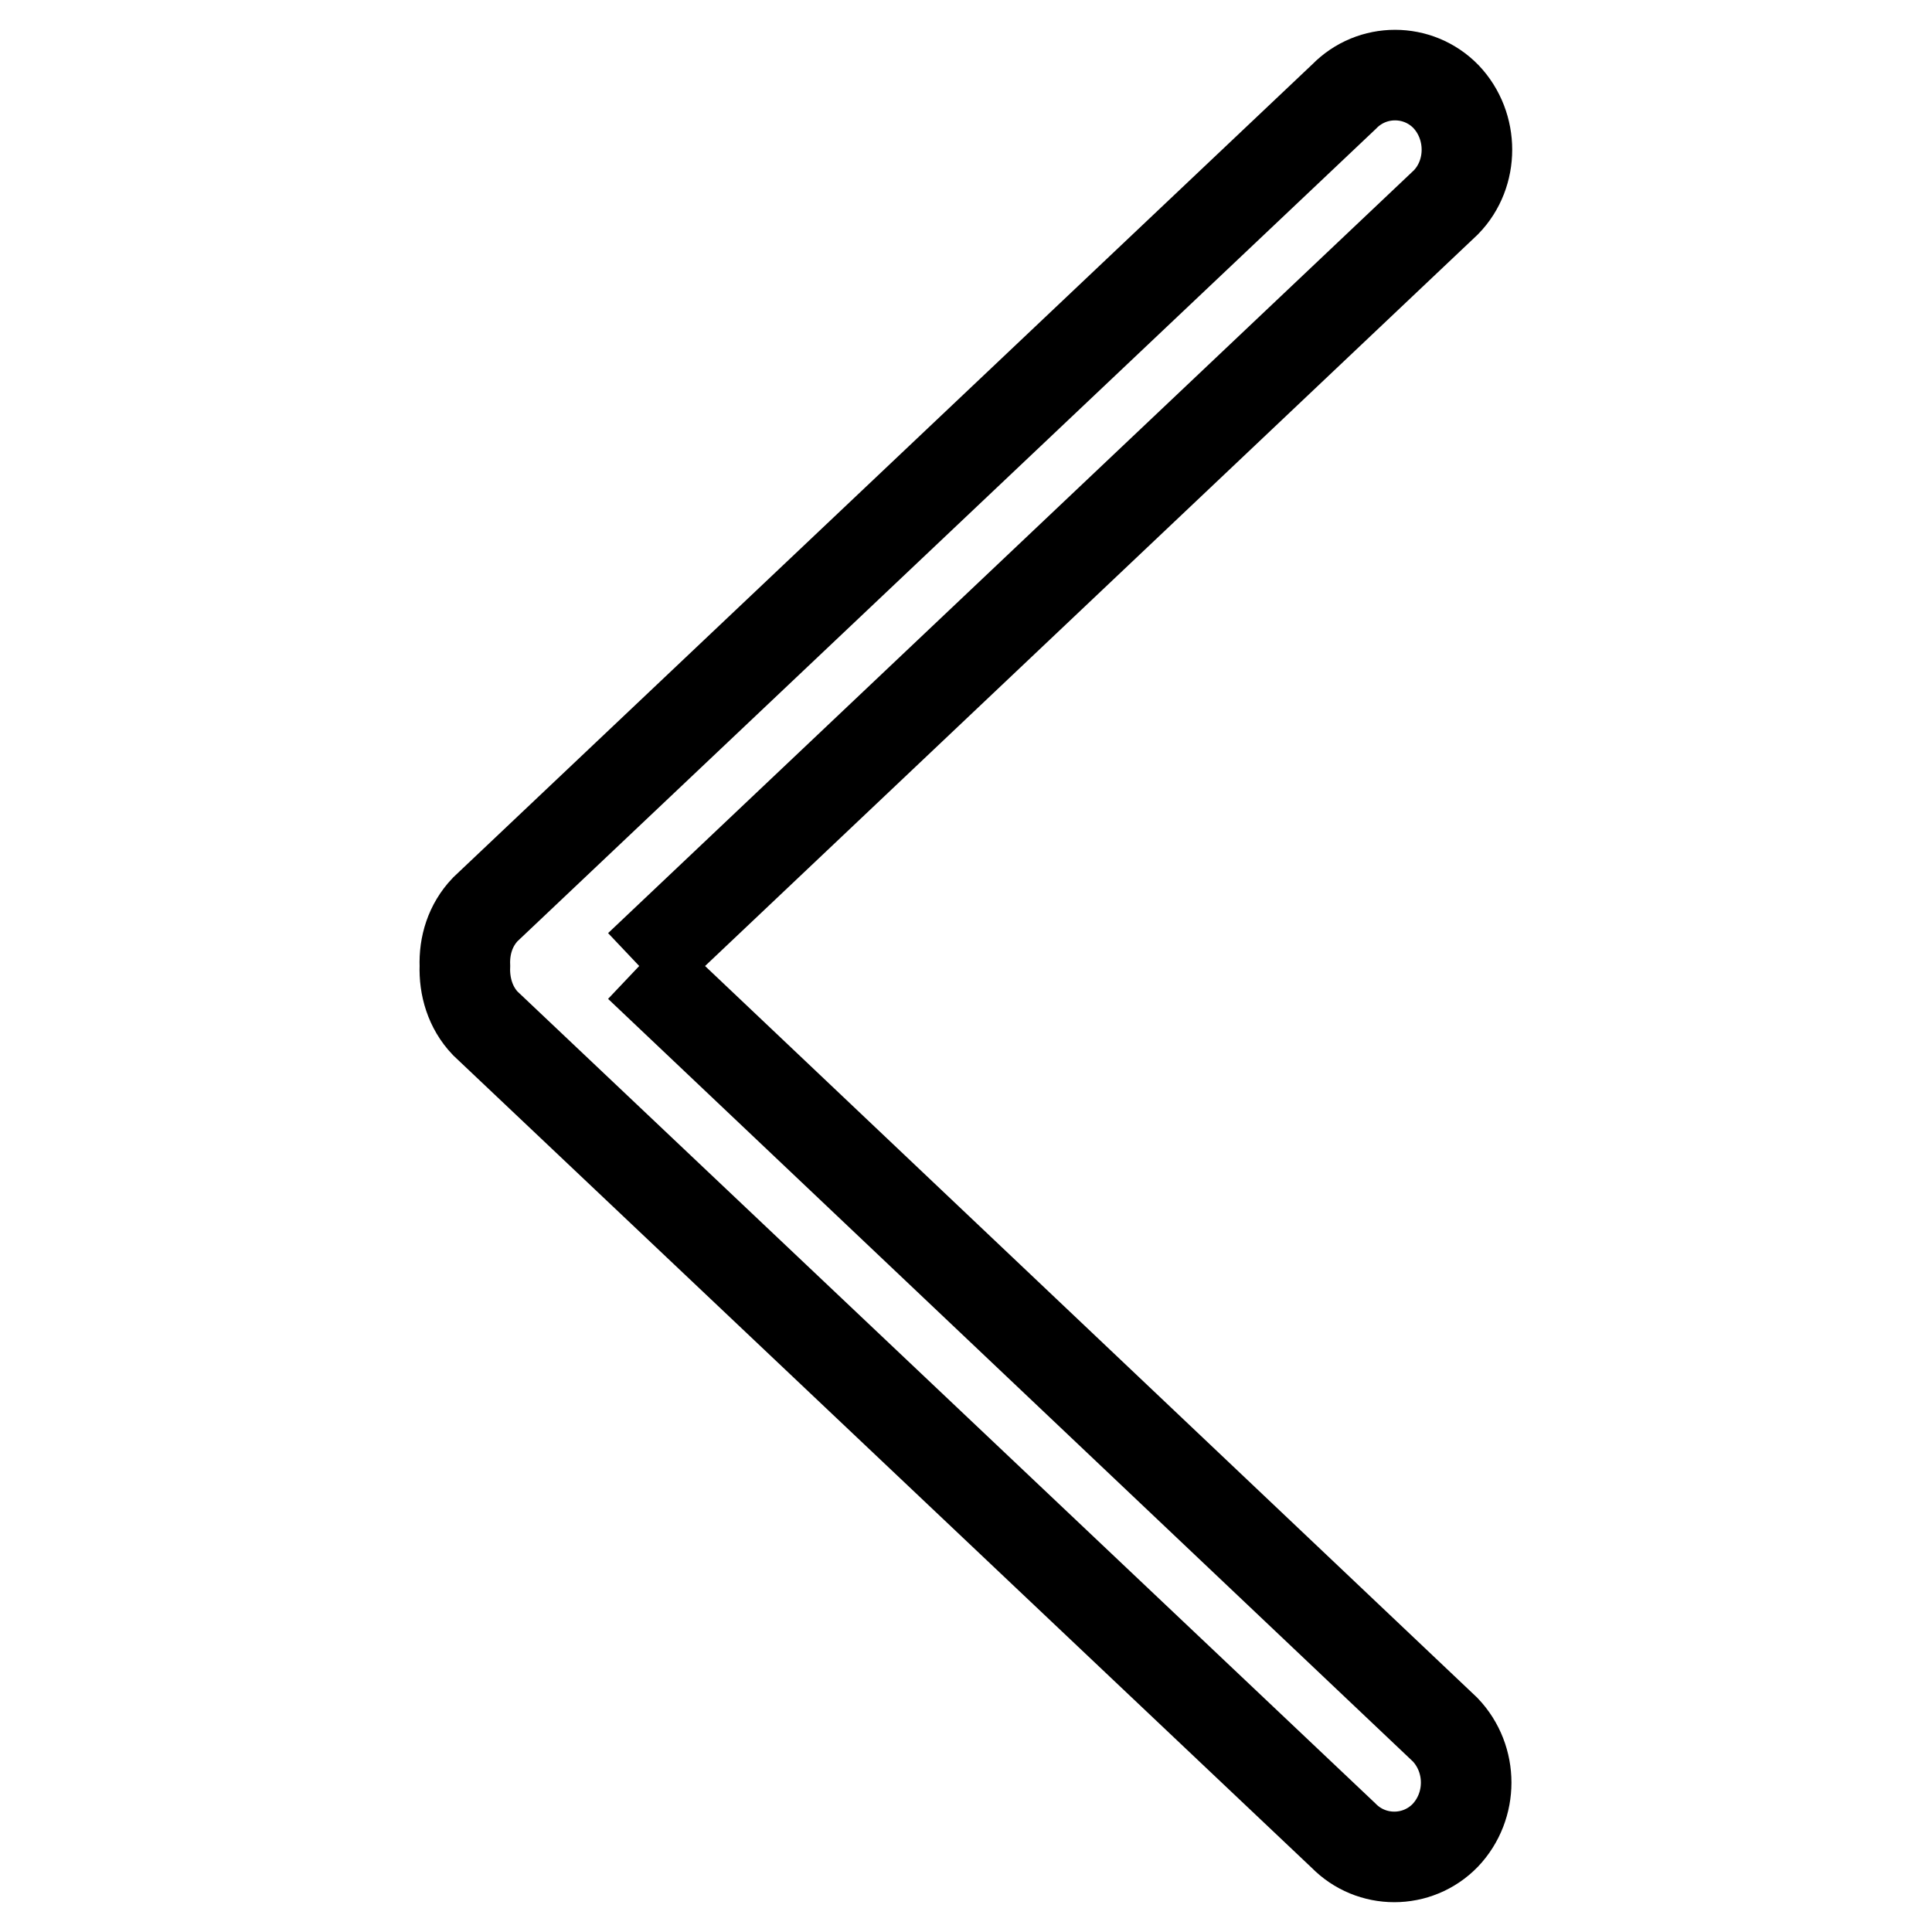
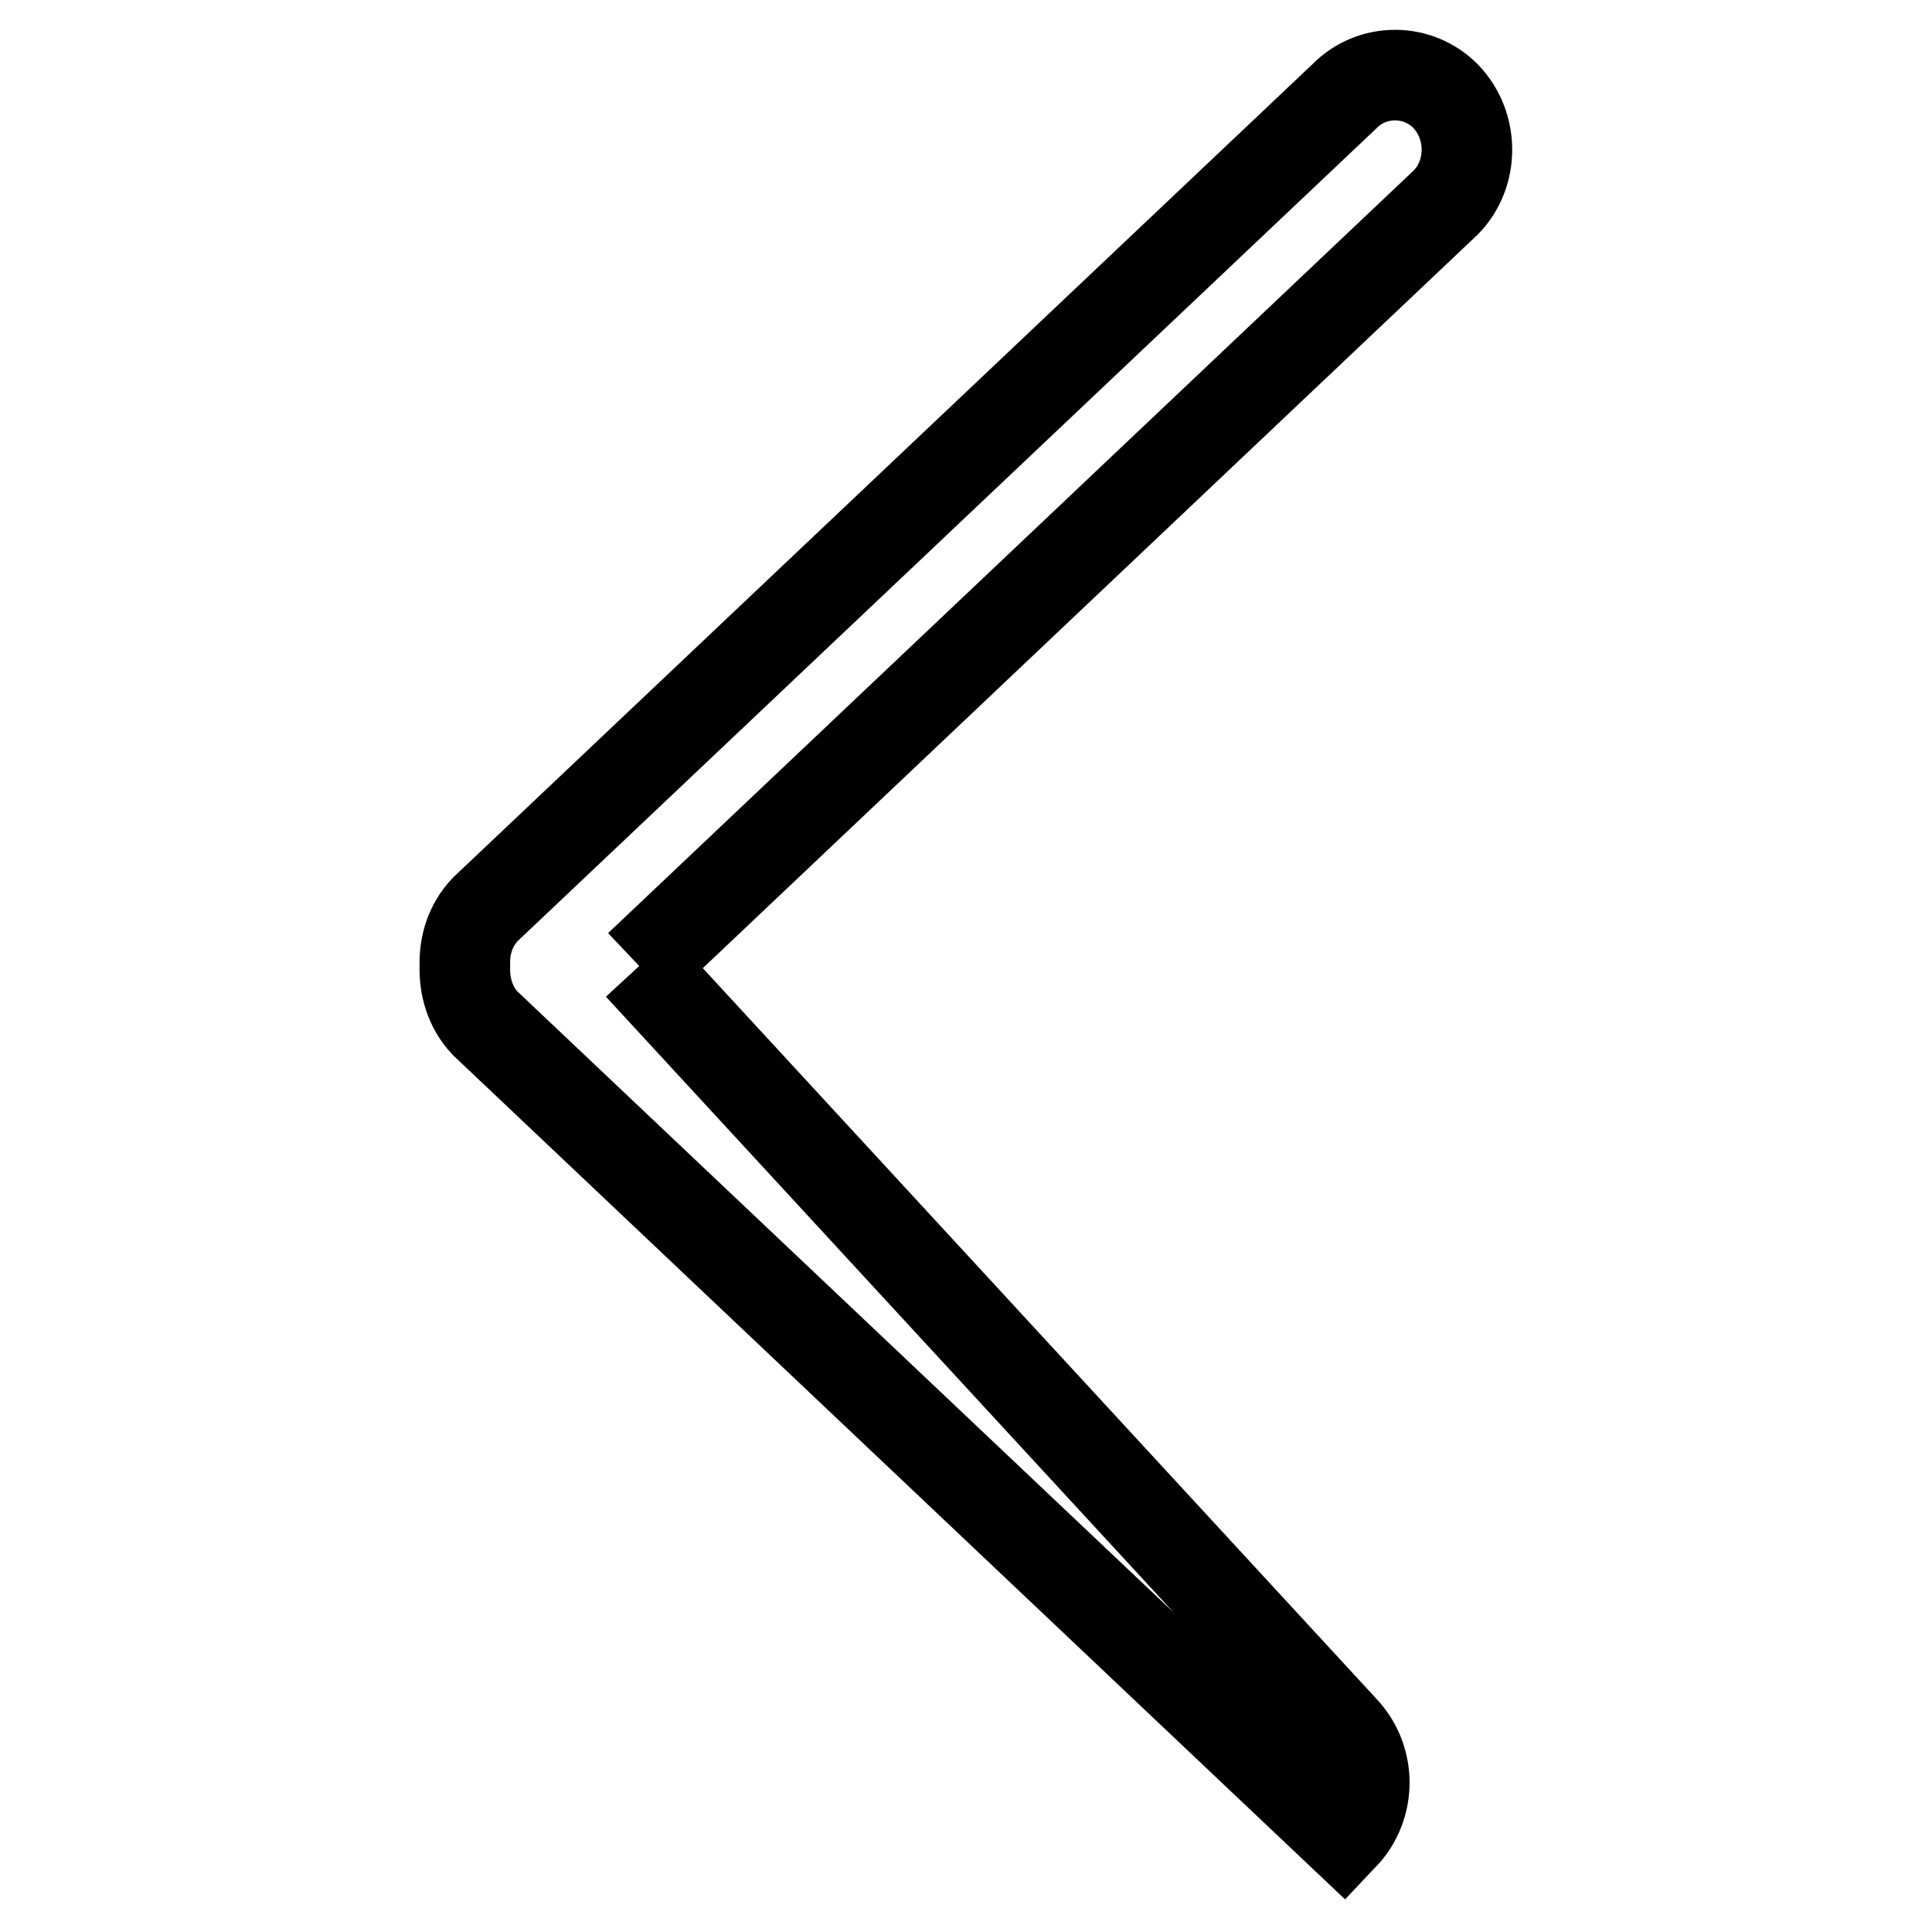
<svg xmlns="http://www.w3.org/2000/svg" version="1.1" x="0px" y="0px" viewBox="0 0 256 256" enable-background="new 0 0 256 256" xml:space="preserve">
  <g>
-     <path stroke-width="12" fill-opacity="0" stroke="#000000" d="M84.7,128L191.6,26.8c3.7-3.8,3.7-10.1,0-14c-3.7-3.8-9.8-3.8-13.5,0L64.3,120.5c-2,2.1-2.8,4.8-2.7,7.5 c-0.1,2.7,0.7,5.5,2.7,7.6l113.7,107.6c3.7,3.8,9.8,3.8,13.5,0c3.7-3.9,3.7-10.1,0-14L84.7,128" />
+     <path stroke-width="12" fill-opacity="0" stroke="#000000" d="M84.7,128L191.6,26.8c3.7-3.8,3.7-10.1,0-14c-3.7-3.8-9.8-3.8-13.5,0L64.3,120.5c-2,2.1-2.8,4.8-2.7,7.5 c-0.1,2.7,0.7,5.5,2.7,7.6l113.7,107.6c3.7-3.9,3.7-10.1,0-14L84.7,128" />
  </g>
</svg>